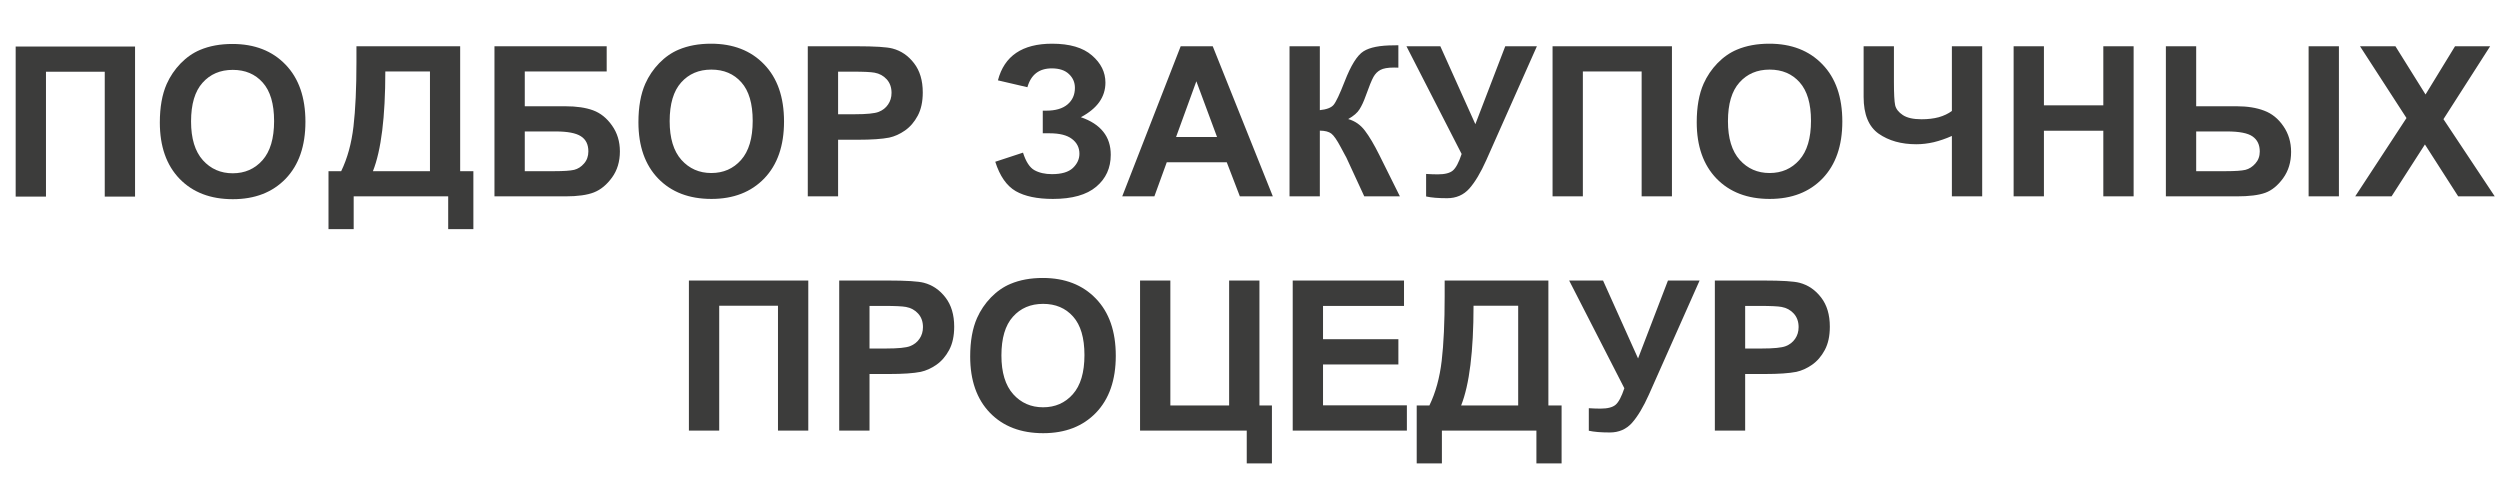
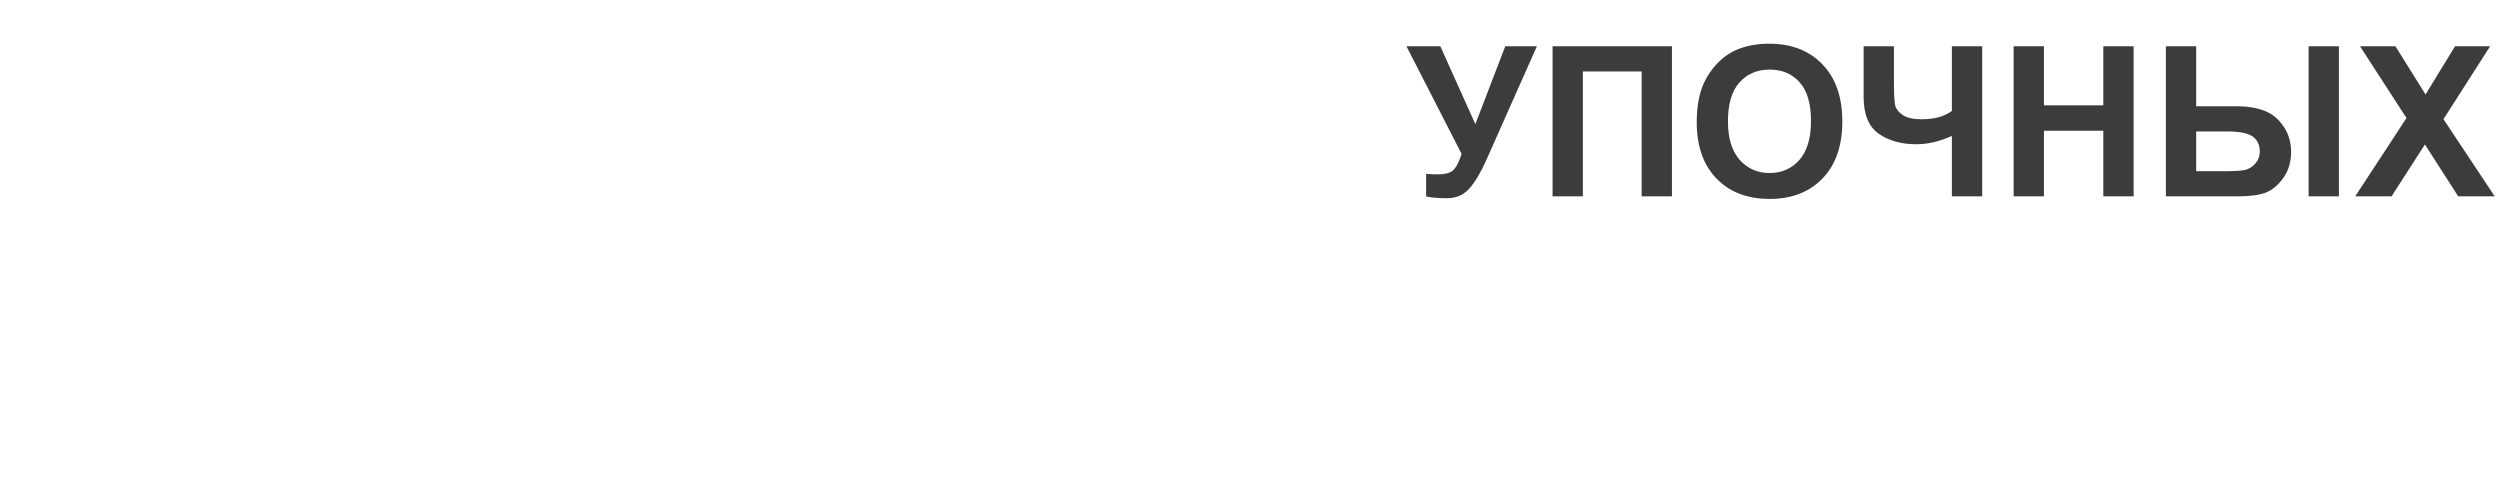
<svg xmlns="http://www.w3.org/2000/svg" width="623" height="120" viewBox="0 0 623 120" fill="none">
-   <path d="M88.826 11.528H114.674V42.657H117.965V57.099H111.688V48.934H88.137V57.099H81.861V42.657H85.025C86.573 39.459 87.593 35.751 88.086 31.532C88.58 27.296 88.826 21.947 88.826 15.483V11.528ZM96.022 17.805C96.022 29.168 94.993 37.452 92.934 42.657H107.147V17.805H96.022ZM123.221 11.528H151.187V17.805H130.774V26.48H140.878C143.668 26.48 145.981 26.82 147.818 27.5C149.656 28.181 151.221 29.44 152.513 31.277C153.823 33.114 154.478 35.266 154.478 37.732C154.478 40.267 153.823 42.436 152.513 44.239C151.204 46.042 149.707 47.275 148.023 47.938C146.356 48.602 143.974 48.934 140.878 48.934H123.221V11.528ZM130.774 42.657H138.123C140.47 42.657 142.12 42.546 143.073 42.325C144.025 42.087 144.85 41.56 145.548 40.743C146.262 39.927 146.619 38.923 146.619 37.732C146.619 35.997 145.998 34.738 144.757 33.956C143.532 33.156 141.431 32.757 138.454 32.757H130.774V42.657ZM159.096 30.46C159.096 26.65 159.666 23.452 160.806 20.866C161.656 18.961 162.813 17.252 164.276 15.738C165.756 14.224 167.372 13.101 169.124 12.37C171.454 11.383 174.142 10.89 177.187 10.89C182.698 10.89 187.104 12.599 190.404 16.018C193.721 19.438 195.38 24.192 195.38 30.282C195.38 36.32 193.738 41.049 190.455 44.468C187.172 47.87 182.783 49.572 177.289 49.572C171.727 49.572 167.304 47.879 164.021 44.494C160.738 41.092 159.096 36.414 159.096 30.46ZM166.879 30.205C166.879 34.441 167.857 37.656 169.813 39.85C171.769 42.027 174.253 43.116 177.264 43.116C180.274 43.116 182.741 42.036 184.663 39.876C186.602 37.698 187.572 34.441 187.572 30.103C187.572 25.816 186.628 22.619 184.74 20.509C182.868 18.4 180.376 17.345 177.264 17.345C174.151 17.345 171.642 18.417 169.736 20.56C167.831 22.686 166.879 25.901 166.879 30.205ZM201.299 48.934V11.528H213.419C218.012 11.528 221.006 11.715 222.401 12.089C224.544 12.65 226.339 13.875 227.784 15.763C229.23 17.634 229.953 20.058 229.953 23.035C229.953 25.332 229.537 27.262 228.703 28.827C227.869 30.392 226.806 31.625 225.514 32.527C224.238 33.412 222.936 33.998 221.61 34.288C219.807 34.645 217.195 34.824 213.776 34.824H208.852V48.934H201.299ZM208.852 17.856V28.47H212.985C215.962 28.47 217.952 28.274 218.956 27.883C219.96 27.492 220.742 26.88 221.303 26.046C221.882 25.213 222.171 24.243 222.171 23.137C222.171 21.776 221.771 20.654 220.972 19.769C220.172 18.885 219.16 18.332 217.935 18.111C217.034 17.941 215.222 17.856 212.501 17.856H208.852ZM256.03 21.734L248.682 20.024C250.264 13.935 254.763 10.89 262.18 10.89C266.568 10.89 269.877 11.859 272.105 13.799C274.35 15.721 275.473 17.983 275.473 20.586C275.473 22.372 274.963 23.988 273.942 25.434C272.922 26.863 271.391 28.121 269.349 29.21C271.833 30.061 273.696 31.268 274.937 32.833C276.179 34.381 276.8 36.295 276.8 38.574C276.8 41.857 275.592 44.511 273.177 46.535C270.778 48.559 267.181 49.572 262.384 49.572C258.471 49.572 255.384 48.925 253.121 47.632C250.859 46.322 249.158 43.882 248.018 40.309L254.933 38.038C255.648 40.284 256.592 41.738 257.765 42.402C258.956 43.065 260.419 43.397 262.154 43.397C264.535 43.397 266.271 42.886 267.359 41.866C268.448 40.828 268.992 39.646 268.992 38.319C268.992 36.788 268.371 35.555 267.13 34.619C265.905 33.684 264.051 33.216 261.567 33.216H259.858V27.577H260.725C263.039 27.577 264.808 27.058 266.032 26.021C267.257 24.983 267.869 23.605 267.869 21.887C267.869 20.526 267.368 19.378 266.364 18.442C265.377 17.507 263.957 17.039 262.103 17.039C258.939 17.039 256.915 18.604 256.03 21.734ZM317.191 48.934H308.975L305.709 40.437H290.757L287.67 48.934H279.658L294.227 11.528H302.214L317.191 48.934ZM303.285 34.135L298.131 20.254L293.079 34.135H303.285ZM321.35 11.528H328.903V27.449C330.587 27.279 331.727 26.846 332.322 26.148C332.917 25.451 333.836 23.512 335.078 20.331C336.643 16.282 338.216 13.765 339.798 12.778C341.363 11.791 343.889 11.298 347.376 11.298C347.546 11.298 347.912 11.29 348.473 11.273V16.86L347.402 16.835C345.854 16.835 344.723 17.031 344.008 17.422C343.294 17.796 342.715 18.374 342.273 19.157C341.831 19.939 341.176 21.547 340.308 23.979C339.849 25.272 339.347 26.352 338.803 27.22C338.276 28.087 337.332 28.904 335.971 29.669C337.655 30.146 339.041 31.107 340.13 32.553C341.235 33.998 342.443 36.04 343.753 38.676L348.856 48.934H339.977L335.511 39.263C335.443 39.127 335.299 38.863 335.078 38.472C334.993 38.336 334.678 37.749 334.134 36.712C333.164 34.874 332.364 33.726 331.735 33.267C331.123 32.808 330.179 32.57 328.903 32.553V48.934H321.35V11.528Z" fill="#3C3C3B" />
  <path d="M350.487 11.528H358.932L367.659 30.945L375.109 11.528H382.994L370.363 39.952C368.986 43.031 367.582 45.378 366.153 46.994C364.725 48.593 362.879 49.393 360.617 49.393C358.388 49.393 356.645 49.248 355.386 48.959V43.346C356.457 43.414 357.427 43.448 358.295 43.448C360.047 43.448 361.297 43.133 362.045 42.504C362.811 41.857 363.542 40.479 364.24 38.37L350.487 11.528ZM386.898 11.528H416.649V48.934H409.096V17.805H394.45V48.934H386.898V11.528ZM422.824 30.46C422.824 26.65 423.393 23.452 424.533 20.866C425.384 18.961 426.54 17.252 428.003 15.738C429.483 14.224 431.099 13.101 432.851 12.37C435.182 11.383 437.869 10.89 440.914 10.89C446.426 10.89 450.831 12.599 454.131 16.018C457.448 19.438 459.107 24.192 459.107 30.282C459.107 36.32 457.465 41.049 454.182 44.468C450.899 47.87 446.511 49.572 441.016 49.572C435.454 49.572 431.031 47.879 427.748 44.494C424.465 41.092 422.824 36.414 422.824 30.46ZM430.606 30.205C430.606 34.441 431.584 37.656 433.54 39.85C435.496 42.027 437.98 43.116 440.991 43.116C444.002 43.116 446.468 42.036 448.39 39.876C450.329 37.698 451.299 34.441 451.299 30.103C451.299 25.816 450.355 22.619 448.467 20.509C446.596 18.4 444.104 17.345 440.991 17.345C437.878 17.345 435.369 18.417 433.464 20.56C431.558 22.686 430.606 25.901 430.606 30.205ZM464.414 11.528H471.967V20.458C471.967 23.35 472.069 25.272 472.273 26.225C472.494 27.16 473.132 27.977 474.187 28.674C475.241 29.372 476.789 29.72 478.83 29.72C480.446 29.72 481.884 29.55 483.143 29.21C484.401 28.853 485.49 28.334 486.409 27.654V11.528H493.961V48.934H486.409V33.879C484.878 34.56 483.372 35.079 481.892 35.436C480.412 35.776 478.958 35.946 477.529 35.946C473.804 35.946 470.682 35.07 468.165 33.318C465.664 31.549 464.414 28.496 464.414 24.158V11.528ZM501.794 48.934V11.528H509.347V26.25H524.146V11.528H531.699V48.934H524.146V32.578H509.347V48.934H501.794ZM539.736 11.528H547.289V26.48H557.393C560.047 26.48 562.326 26.846 564.231 27.577C566.153 28.291 567.752 29.584 569.028 31.455C570.304 33.309 570.942 35.444 570.942 37.86C570.942 40.394 570.278 42.58 568.952 44.417C567.625 46.237 566.145 47.445 564.512 48.041C562.896 48.636 560.523 48.934 557.393 48.934H539.736V11.528ZM547.289 42.657H554.663C557.01 42.657 558.643 42.546 559.562 42.325C560.497 42.087 561.322 41.56 562.037 40.743C562.768 39.927 563.134 38.931 563.134 37.758C563.134 36.091 562.539 34.84 561.348 34.007C560.174 33.173 558.048 32.757 554.969 32.757H547.289V42.657ZM575.305 11.528H582.858V48.934H575.305V11.528ZM586.915 48.934L599.698 29.414L588.114 11.528H596.942L604.444 23.546L611.792 11.528H620.544L608.909 29.695L621.692 48.934H612.583L604.291 35.997L595.973 48.934H586.915Z" fill="#3C3C3B" />
-   <path d="M171.674 69.907H201.425V107.312H193.873V76.183H179.227V107.312H171.674V69.907ZM209.131 107.312V69.907H221.251C225.844 69.907 228.837 70.094 230.232 70.468C232.376 71.029 234.17 72.254 235.616 74.142C237.062 76.013 237.785 78.437 237.785 81.414C237.785 83.71 237.368 85.641 236.535 87.206C235.701 88.771 234.638 90.004 233.345 90.906C232.069 91.79 230.768 92.377 229.441 92.666C227.638 93.024 225.027 93.202 221.608 93.202H216.683V107.312H209.131ZM216.683 76.234V86.849H220.817C223.794 86.849 225.784 86.653 226.788 86.262C227.791 85.871 228.574 85.258 229.135 84.425C229.713 83.591 230.003 82.622 230.003 81.516C230.003 80.155 229.603 79.033 228.803 78.148C228.004 77.264 226.992 76.711 225.767 76.49C224.865 76.32 223.054 76.234 220.332 76.234H216.683Z" fill="#3C3C3B" />
-   <path d="M241.77 88.839C241.77 85.029 242.34 81.831 243.48 79.245C244.33 77.34 245.487 75.631 246.95 74.117C248.43 72.603 250.046 71.48 251.798 70.749C254.128 69.762 256.816 69.269 259.861 69.269C265.372 69.269 269.778 70.978 273.078 74.397C276.395 77.816 278.054 82.571 278.054 88.661C278.054 94.699 276.412 99.428 273.129 102.847C269.846 106.249 265.457 107.95 259.963 107.95C254.401 107.95 249.978 106.258 246.695 102.873C243.412 99.471 241.77 94.793 241.77 88.839ZM249.553 88.584C249.553 92.82 250.531 96.035 252.487 98.229C254.443 100.406 256.927 101.495 259.938 101.495C262.948 101.495 265.415 100.415 267.337 98.254C269.276 96.077 270.246 92.82 270.246 88.482C270.246 84.195 269.302 80.997 267.414 78.888C265.542 76.779 263.05 75.724 259.938 75.724C256.825 75.724 254.316 76.796 252.41 78.939C250.505 81.065 249.553 84.28 249.553 88.584ZM284.101 69.907H291.653V101.036H306.299V69.907H313.852V101.036H316.965V115.478H310.688V107.312H284.101V69.907ZM322.145 107.312V69.907H349.88V76.234H329.697V84.527H348.477V90.829H329.697V101.01H350.595V107.312H322.145ZM360.01 69.907H385.857V101.036H389.149V115.478H382.872V107.312H359.321V115.478H353.044V101.036H356.208C357.756 97.838 358.777 94.129 359.27 89.911C359.763 85.675 360.01 80.326 360.01 73.862V69.907ZM367.205 76.183C367.205 87.546 366.176 95.831 364.118 101.036H378.33V76.183H367.205Z" fill="#3C3C3B" />
-   <path d="M391.033 69.907H399.478L408.205 89.324L415.655 69.907H423.54L410.909 98.331C409.532 101.41 408.128 103.757 406.699 105.373C405.27 106.972 403.425 107.772 401.162 107.772C398.934 107.772 397.19 107.627 395.932 107.338V101.725C397.003 101.793 397.973 101.827 398.84 101.827C400.593 101.827 401.843 101.512 402.591 100.883C403.357 100.236 404.088 98.858 404.786 96.749L391.033 69.907ZM427.341 107.312V69.907H439.461C444.054 69.907 447.048 70.094 448.443 70.468C450.586 71.029 452.381 72.254 453.827 74.142C455.273 76.013 455.995 78.437 455.995 81.414C455.995 83.71 455.579 85.641 454.745 87.206C453.912 88.771 452.849 90.004 451.556 90.906C450.28 91.79 448.979 92.377 447.652 92.666C445.849 93.024 443.238 93.202 439.819 93.202H434.894V107.312H427.341ZM434.894 76.234V86.849H439.028C442.004 86.849 443.995 86.653 444.998 86.262C446.002 85.871 446.784 85.258 447.346 84.425C447.924 83.591 448.213 82.622 448.213 81.516C448.213 80.155 447.813 79.033 447.014 78.148C446.215 77.264 445.202 76.711 443.978 76.49C443.076 76.32 441.264 76.234 438.543 76.234H434.894Z" fill="#3C3C3B" />
-   <path d="M3.904 11.594H33.655V49H26.102V17.871H11.457V49H3.904V11.594ZM39.83 30.527C39.83 26.716 40.4 23.518 41.539 20.933C42.39 19.028 43.547 17.318 45.01 15.804C46.489 14.29 48.105 13.168 49.858 12.436C52.188 11.45 54.876 10.956 57.92 10.956C63.432 10.956 67.838 12.666 71.138 16.085C74.455 19.504 76.113 24.258 76.113 30.348C76.113 36.387 74.472 41.116 71.189 44.535C67.906 47.937 63.517 49.638 58.023 49.638C52.46 49.638 48.037 47.945 44.754 44.56C41.471 41.158 39.83 36.48 39.83 30.527ZM47.612 30.271C47.612 34.507 48.59 37.722 50.547 39.916C52.503 42.094 54.986 43.182 57.997 43.182C61.008 43.182 63.474 42.102 65.397 39.942C67.336 37.765 68.305 34.507 68.305 30.169C68.305 25.883 67.361 22.685 65.473 20.576C63.602 18.466 61.11 17.412 57.997 17.412C54.884 17.412 52.375 18.483 50.47 20.627C48.565 22.753 47.612 25.968 47.612 30.271Z" fill="#3C3C3B" />
</svg>